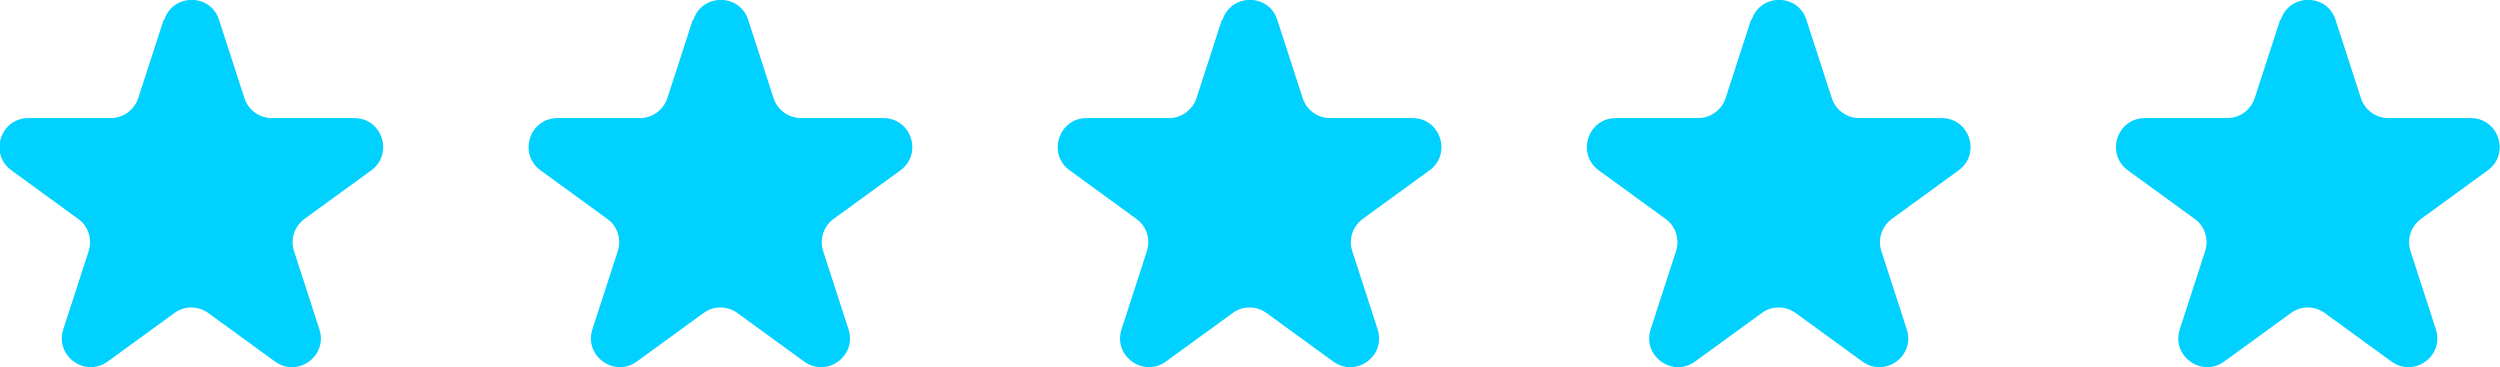
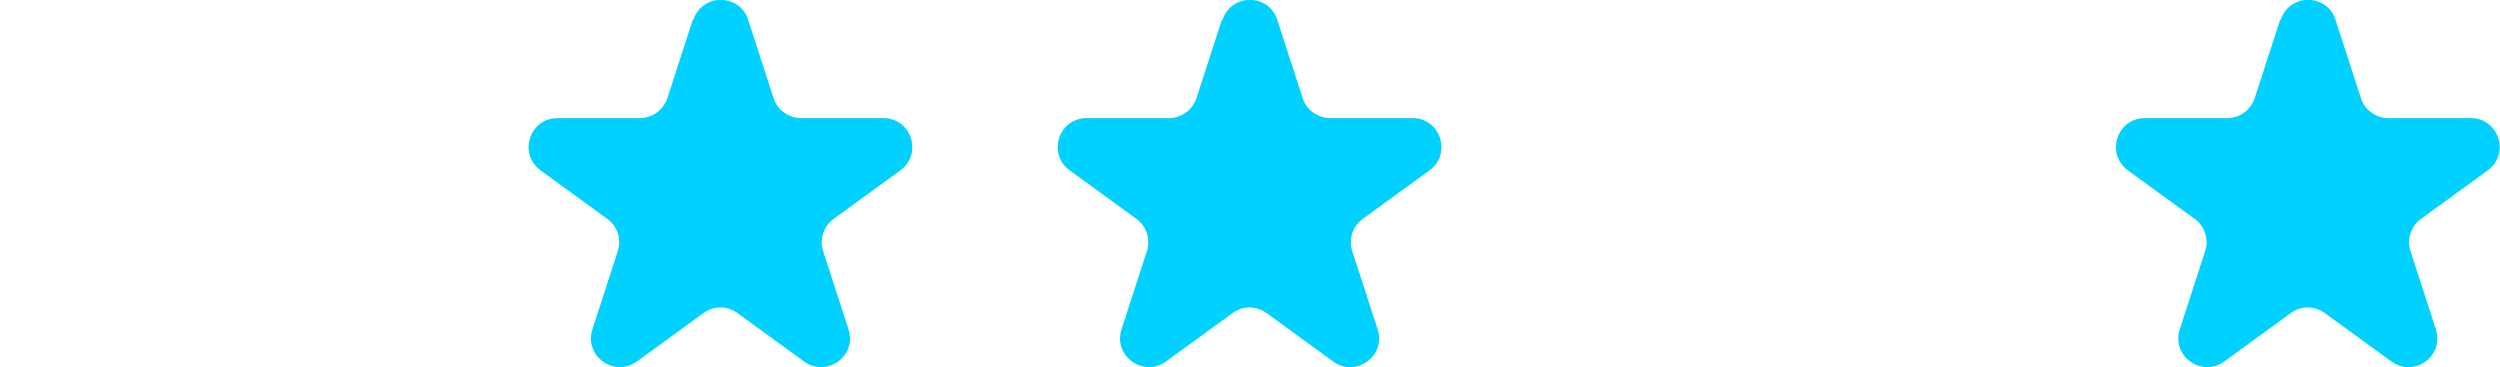
<svg xmlns="http://www.w3.org/2000/svg" id="Layer_1" viewBox="0 0 118.12 17.36">
  <defs>
    <style>.cls-1{fill:#00d1ff;}</style>
  </defs>
-   <path class="cls-1" d="m7.76.94c.41-1.26,2.19-1.26,2.59,0l1.2,3.7c.18.56.71.94,1.3.94h3.89c1.32,0,1.87,1.69.8,2.47l-3.15,2.29c-.48.35-.68.96-.5,1.52l1.2,3.7c.41,1.26-1.03,2.3-2.1,1.52l-3.15-2.29c-.48-.35-1.13-.35-1.6,0l-3.15,2.29c-1.07.78-2.51-.27-2.1-1.52l1.2-3.7c.18-.56-.02-1.18-.5-1.52l-3.15-2.29c-1.07-.78-.52-2.47.8-2.47h3.89c.59,0,1.11-.38,1.3-.94l1.2-3.7Z" />
  <path class="cls-1" d="m32.76.94c.41-1.26,2.19-1.26,2.59,0l1.2,3.7c.18.56.71.94,1.3.94h3.89c1.32,0,1.87,1.69.8,2.47l-3.15,2.29c-.48.35-.68.96-.5,1.52l1.2,3.7c.41,1.26-1.03,2.3-2.1,1.52l-3.15-2.29c-.48-.35-1.13-.35-1.6,0l-3.15,2.29c-1.07.78-2.51-.27-2.1-1.52l1.2-3.7c.18-.56-.02-1.18-.5-1.52l-3.15-2.29c-1.07-.78-.52-2.47.8-2.47h3.89c.59,0,1.11-.38,1.3-.94l1.2-3.7Z" />
  <path class="cls-1" d="m57.76.94c.41-1.26,2.19-1.26,2.59,0l1.2,3.7c.18.56.71.94,1.3.94h3.89c1.32,0,1.87,1.69.8,2.47l-3.15,2.29c-.48.35-.68.96-.5,1.52l1.2,3.7c.41,1.26-1.03,2.3-2.1,1.52l-3.15-2.29c-.48-.35-1.13-.35-1.6,0l-3.15,2.29c-1.07.78-2.51-.27-2.1-1.52l1.2-3.7c.18-.56-.02-1.18-.5-1.52l-3.15-2.29c-1.07-.78-.52-2.47.8-2.47h3.89c.59,0,1.11-.38,1.3-.94l1.2-3.7Z" />
-   <path class="cls-1" d="m82.76.94c.41-1.26,2.19-1.26,2.59,0l1.2,3.7c.18.56.71.94,1.3.94h3.89c1.32,0,1.87,1.69.8,2.47l-3.15,2.29c-.48.35-.68.96-.5,1.52l1.2,3.7c.41,1.26-1.03,2.3-2.1,1.52l-3.15-2.29c-.48-.35-1.13-.35-1.6,0l-3.15,2.29c-1.07.78-2.51-.27-2.1-1.52l1.2-3.7c.18-.56-.02-1.18-.5-1.52l-3.15-2.29c-1.07-.78-.52-2.47.8-2.47h3.89c.59,0,1.11-.38,1.3-.94l1.2-3.7Z" />
  <path class="cls-1" d="m107.76.94c.41-1.26,2.19-1.26,2.59,0l1.2,3.7c.18.56.71.94,1.3.94h3.89c1.32,0,1.87,1.69.8,2.47l-3.15,2.29c-.48.35-.68.96-.5,1.52l1.2,3.7c.41,1.26-1.03,2.3-2.1,1.52l-3.15-2.29c-.48-.35-1.13-.35-1.6,0l-3.15,2.29c-1.07.78-2.51-.27-2.1-1.52l1.2-3.7c.18-.56-.02-1.18-.5-1.52l-3.15-2.29c-1.07-.78-.52-2.47.8-2.47h3.89c.59,0,1.11-.38,1.3-.94l1.2-3.7Z" />
</svg>